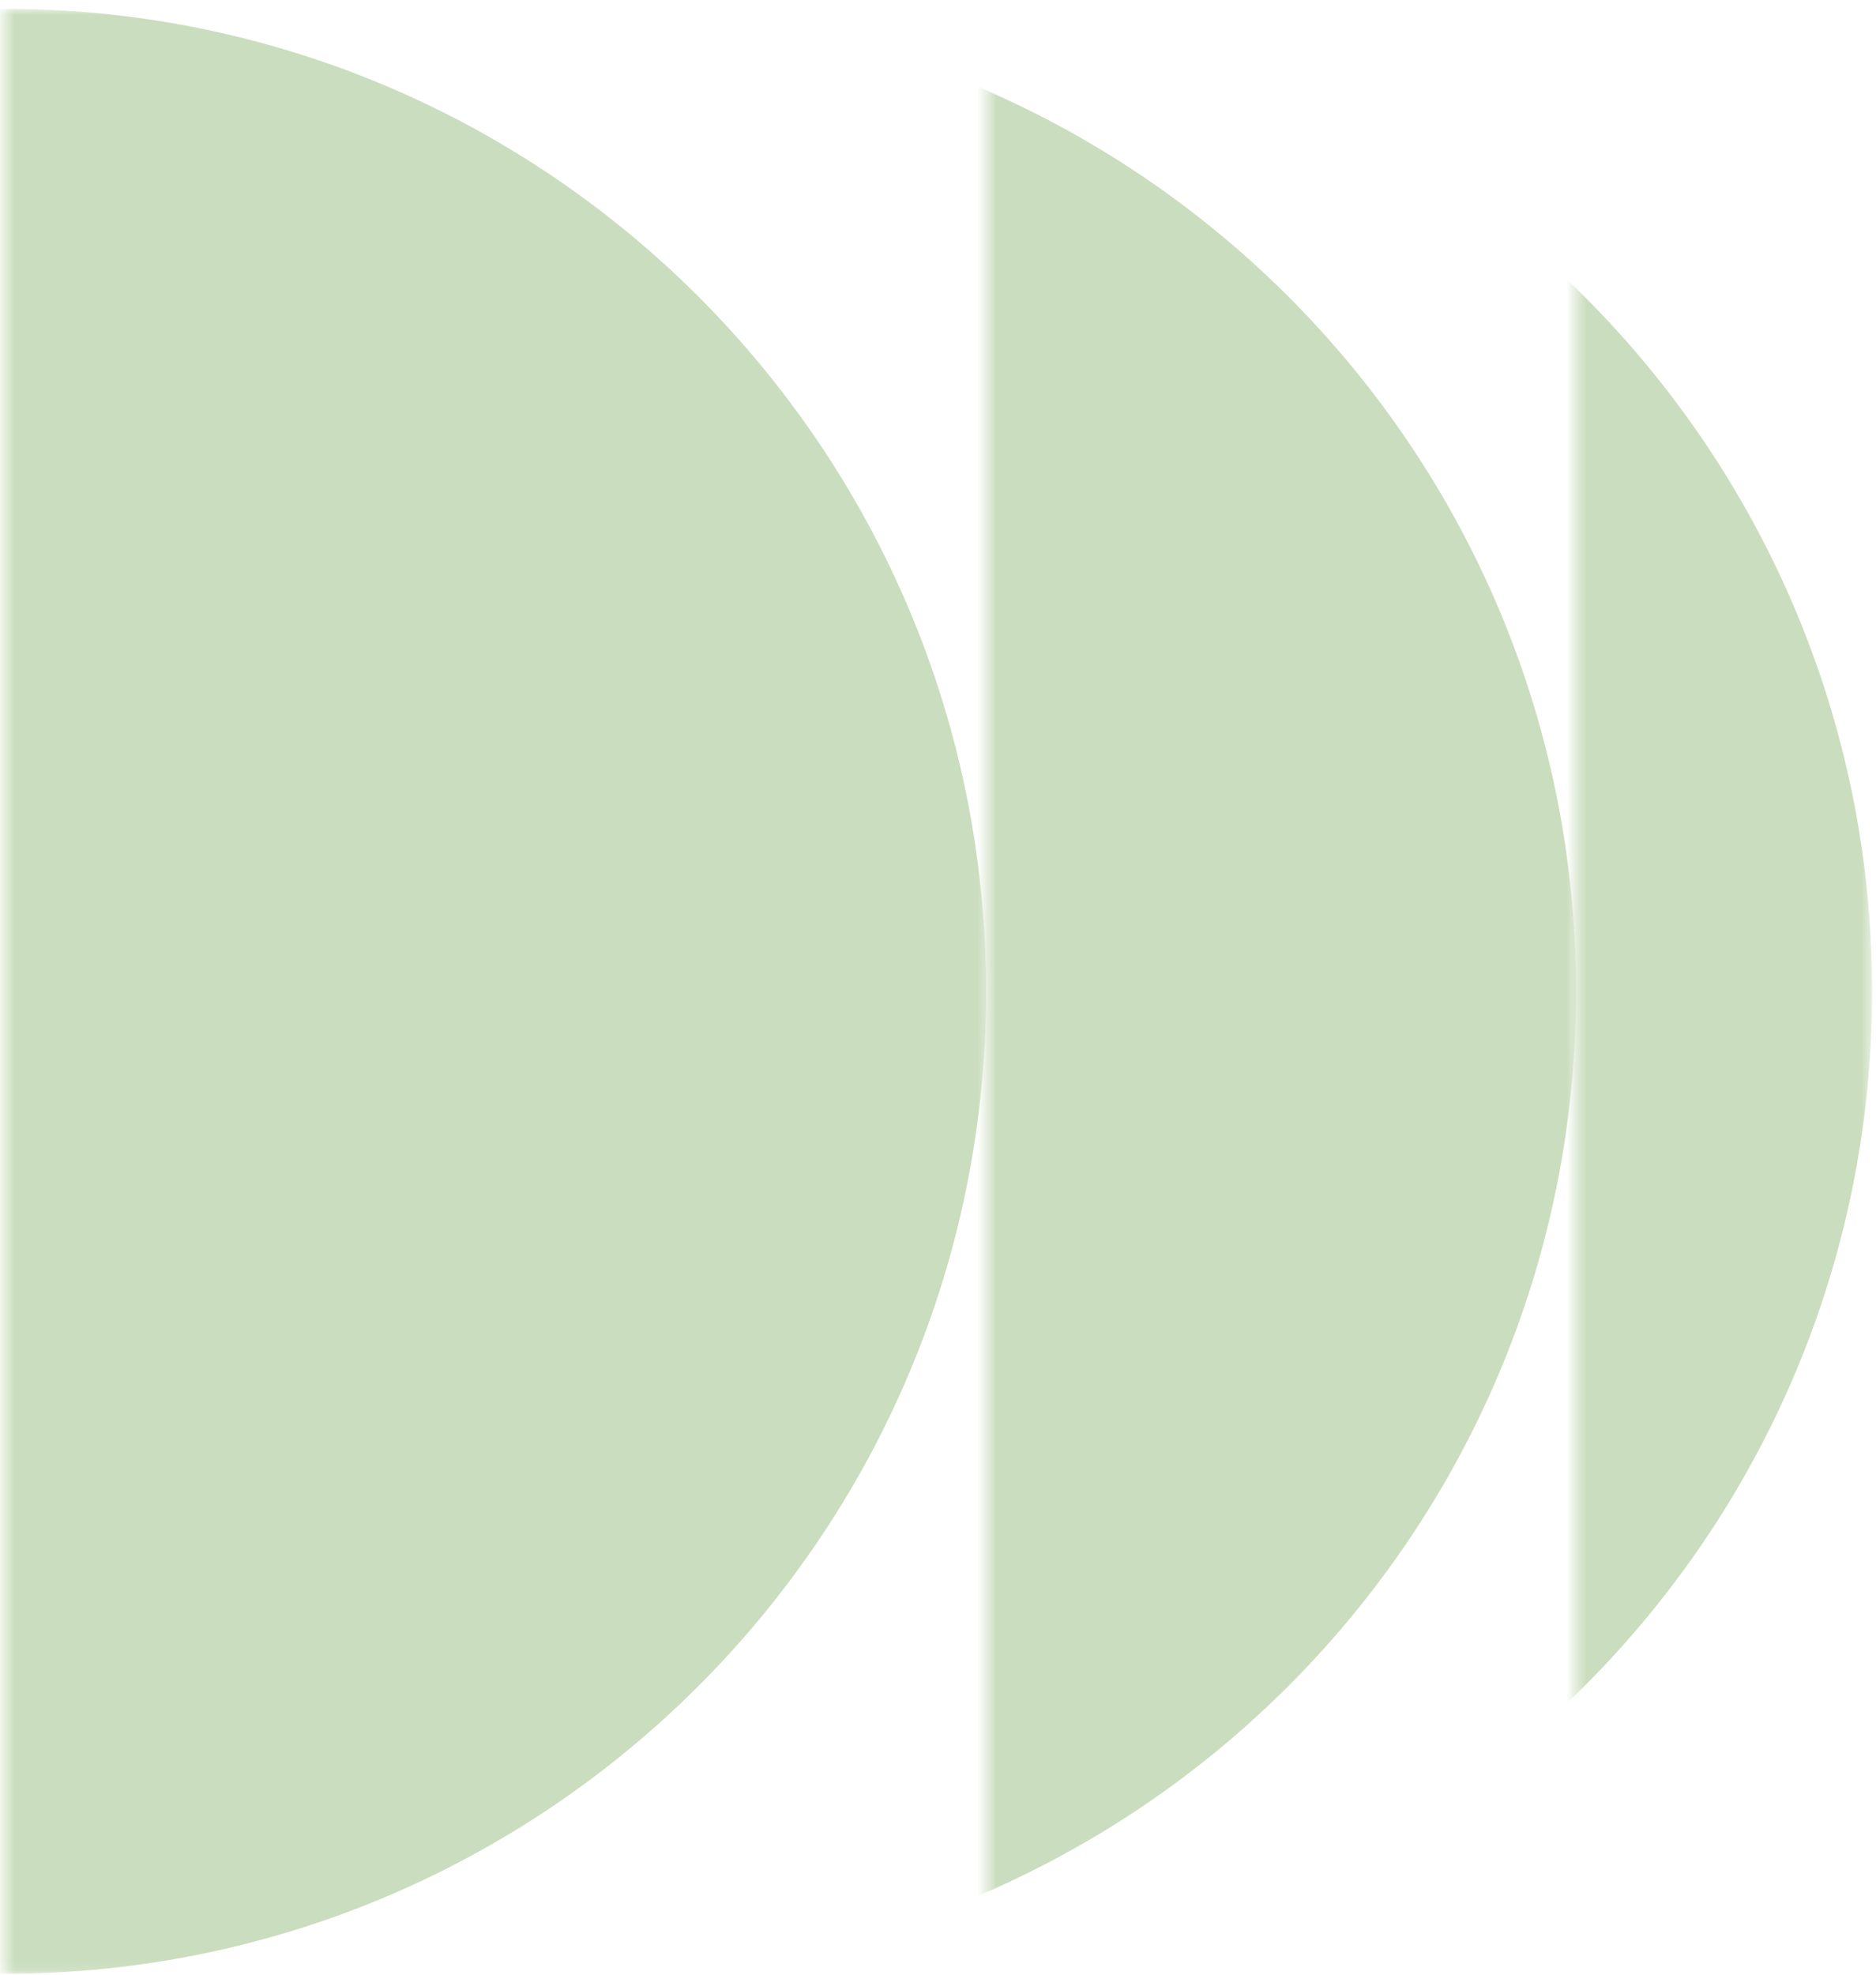
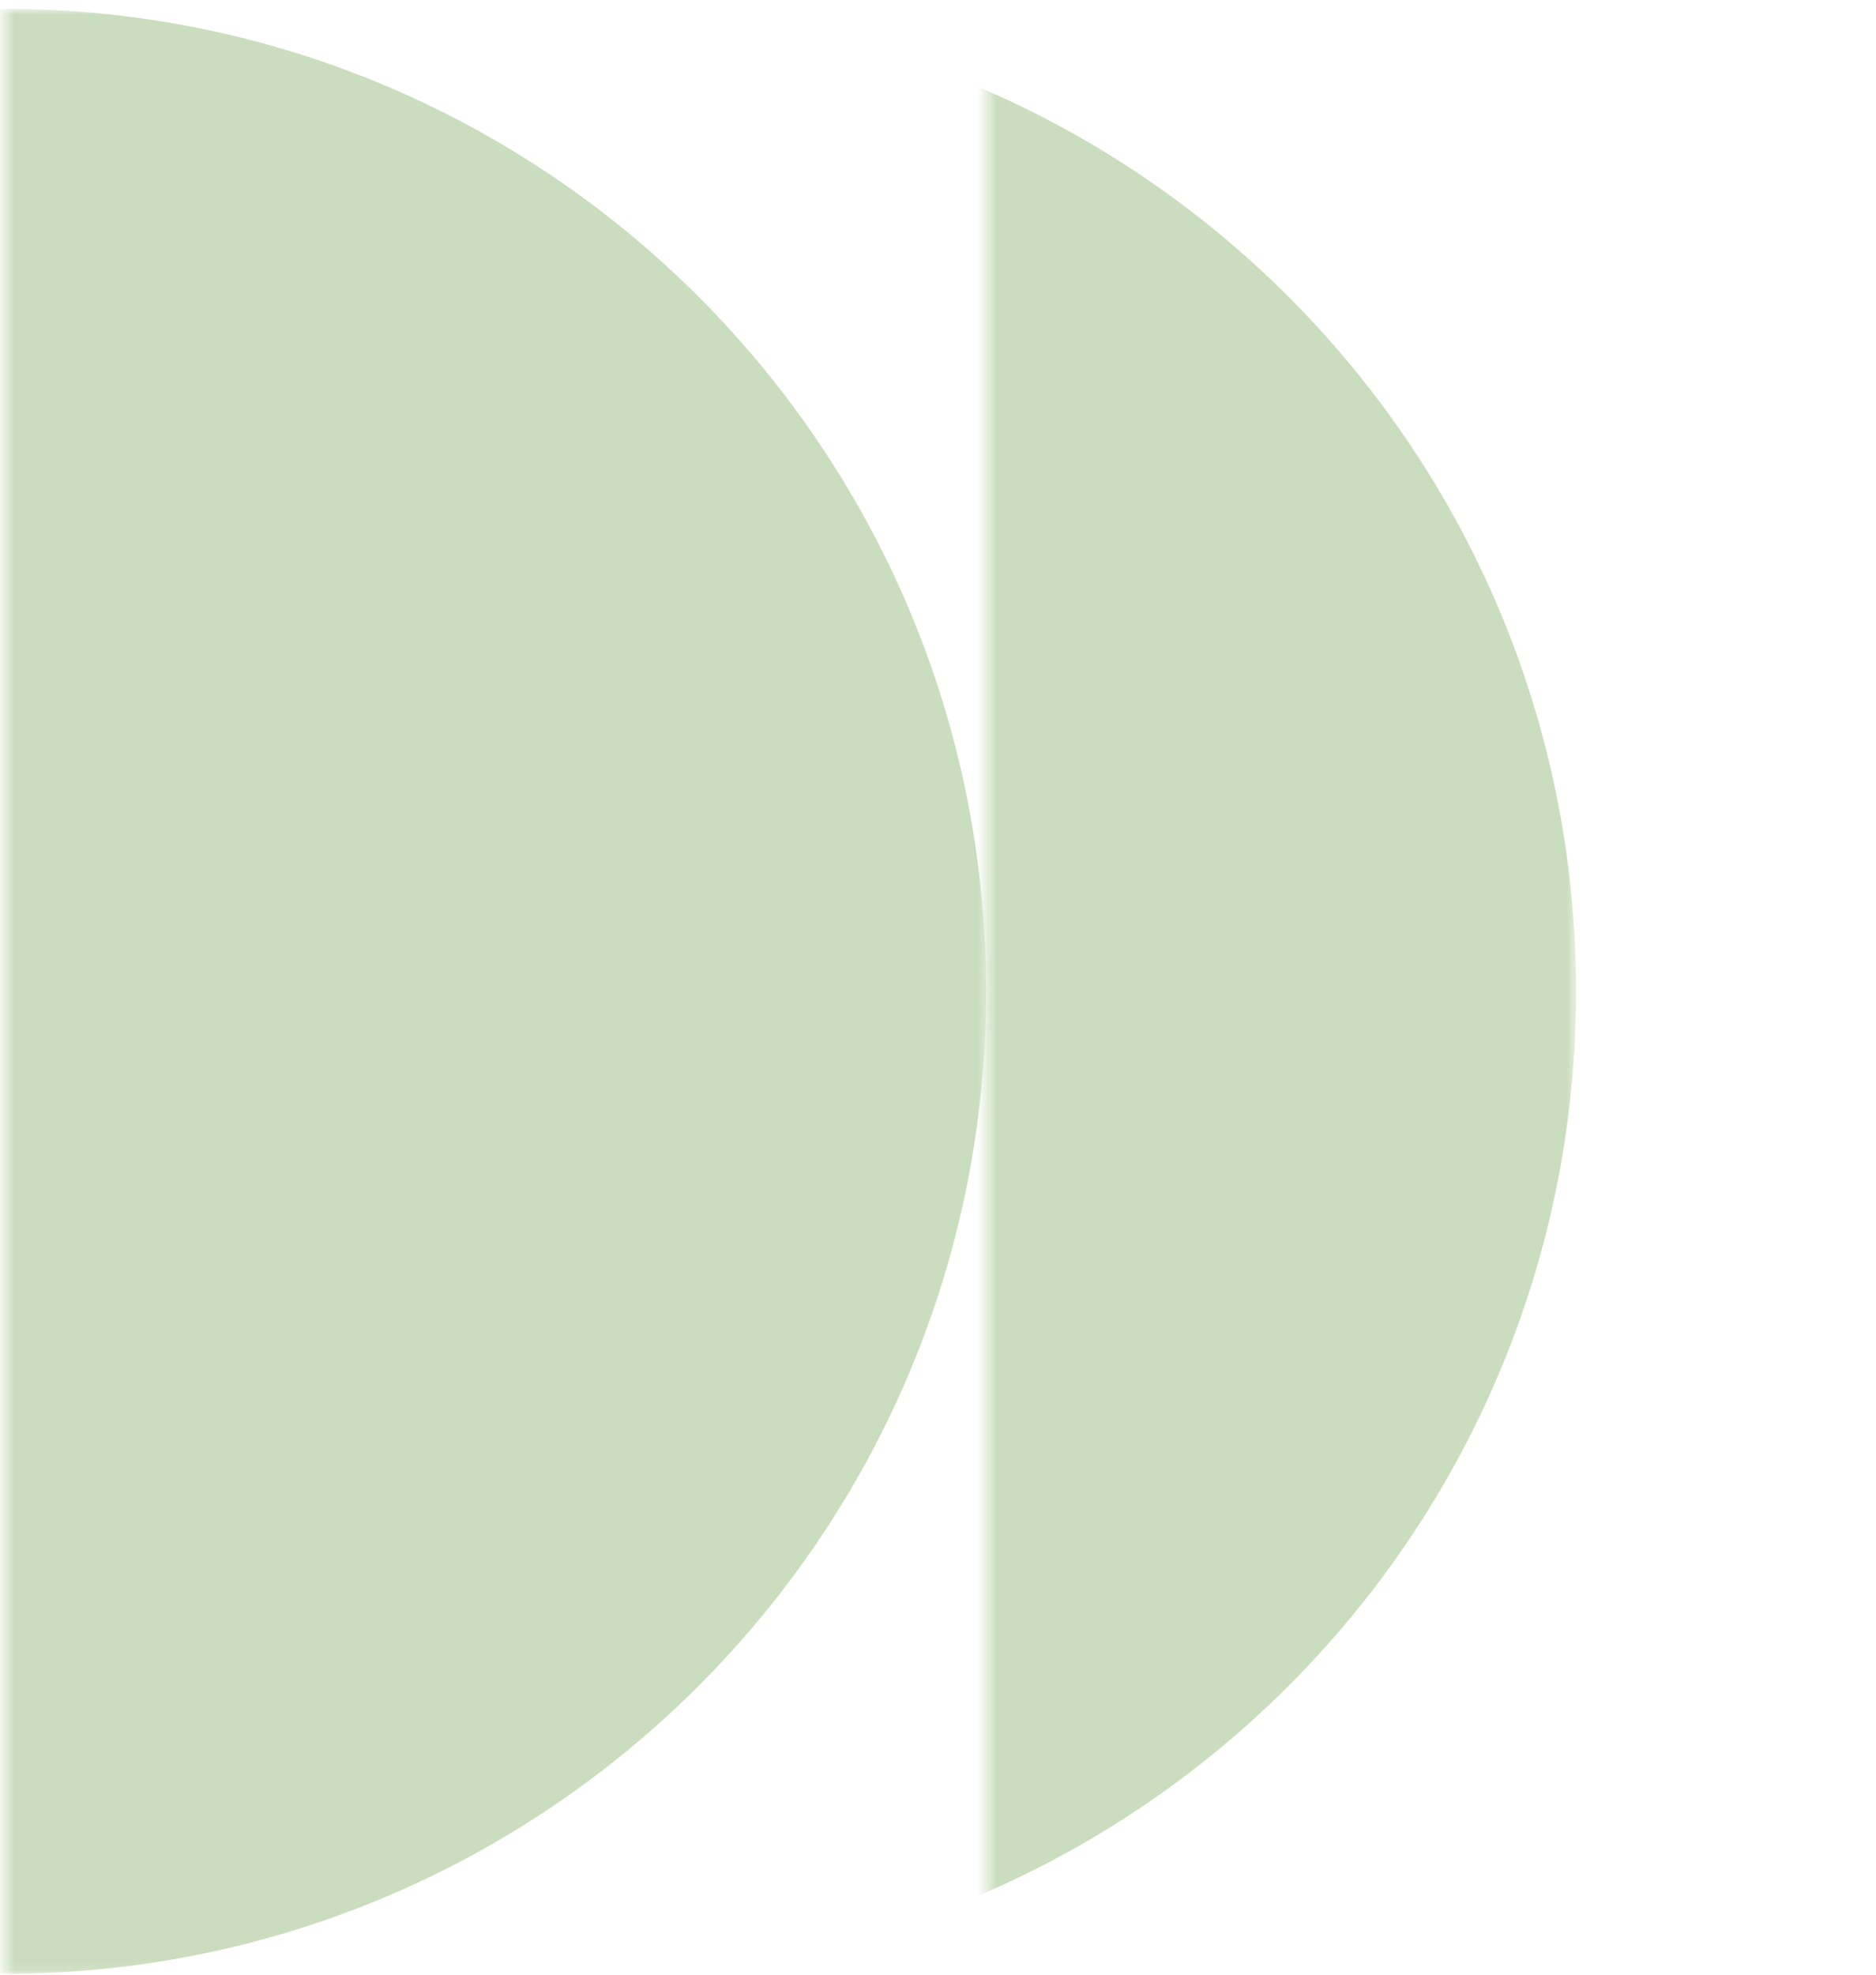
<svg xmlns="http://www.w3.org/2000/svg" width="191" height="201" viewBox="0 0 191 201" fill="none">
  <mask id="mask0_2305_2155" style="mask-type:luminance" maskUnits="userSpaceOnUse" x="0" y="0" width="101" height="201">
    <path d="M100.505 200.894L100.505 0.894L0.505 0.894L0.505 200.894H100.505Z" fill="white" />
  </mask>
  <g mask="url(#mask0_2305_2155)">
    <path d="M0.394 200.894C55.623 200.894 100.394 156.123 100.394 100.894C100.394 45.666 55.623 0.894 0.394 0.894C-54.834 0.894 -99.606 45.666 -99.606 100.894C-99.606 156.123 -54.834 200.894 0.394 200.894Z" fill="#CADDBE" />
  </g>
  <mask id="mask1_2305_2155" style="mask-type:luminance" maskUnits="userSpaceOnUse" x="100" y="0" width="61" height="201">
    <path d="M160.461 200.894V0.894L100.505 0.894L100.505 200.894H160.461Z" fill="white" />
  </mask>
  <g mask="url(#mask1_2305_2155)">
    <path d="M60.459 200.894C115.687 200.894 160.458 156.123 160.458 100.894C160.458 45.666 115.687 0.894 60.459 0.894C5.23 0.894 -39.541 45.666 -39.541 100.894C-39.541 156.123 5.23 200.894 60.459 200.894Z" fill="#CADDBE" />
  </g>
  <mask id="mask2_2305_2155" style="mask-type:luminance" maskUnits="userSpaceOnUse" x="160" y="0" width="31" height="201">
    <path d="M190.495 200.894V0.894L160.462 0.894V200.894H190.495Z" fill="white" />
  </mask>
  <g mask="url(#mask2_2305_2155)">
-     <path d="M90.604 200.894C145.832 200.894 190.604 156.123 190.604 100.894C190.604 45.666 145.832 0.894 90.604 0.894C35.376 0.894 -9.396 45.666 -9.396 100.894C-9.396 156.123 35.376 200.894 90.604 200.894Z" fill="#CADDBE" />
-   </g>
+     </g>
</svg>